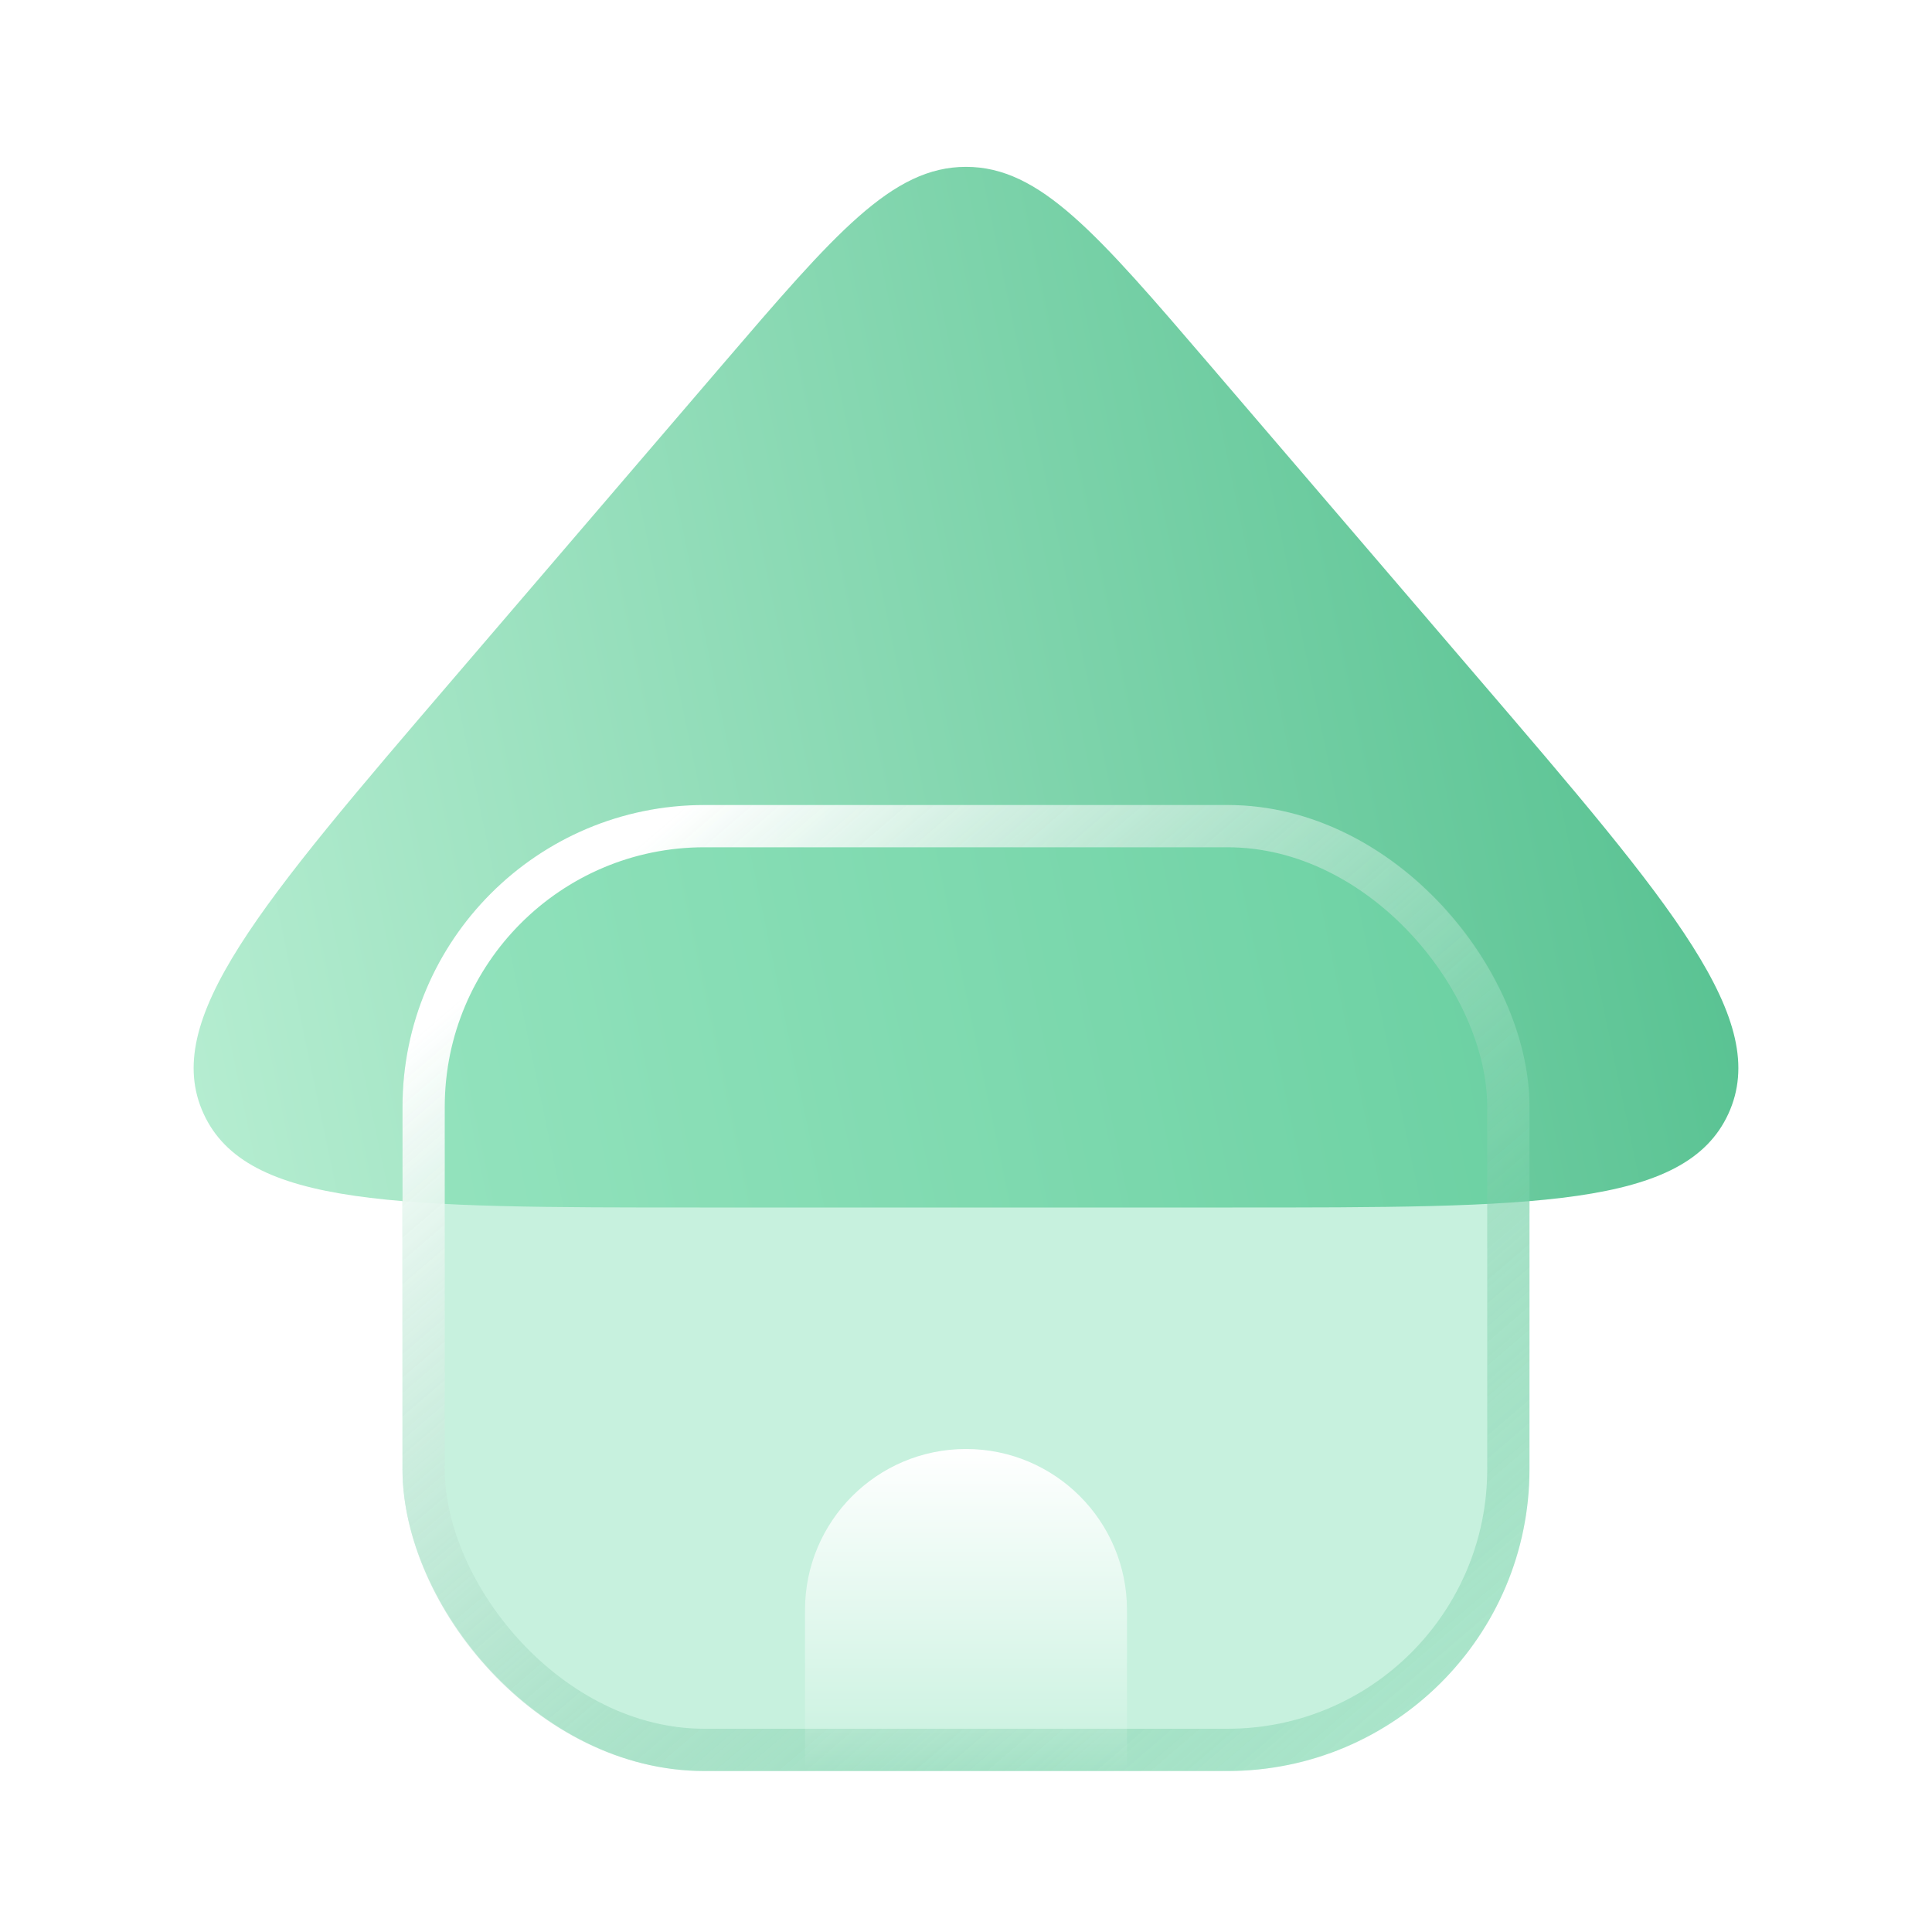
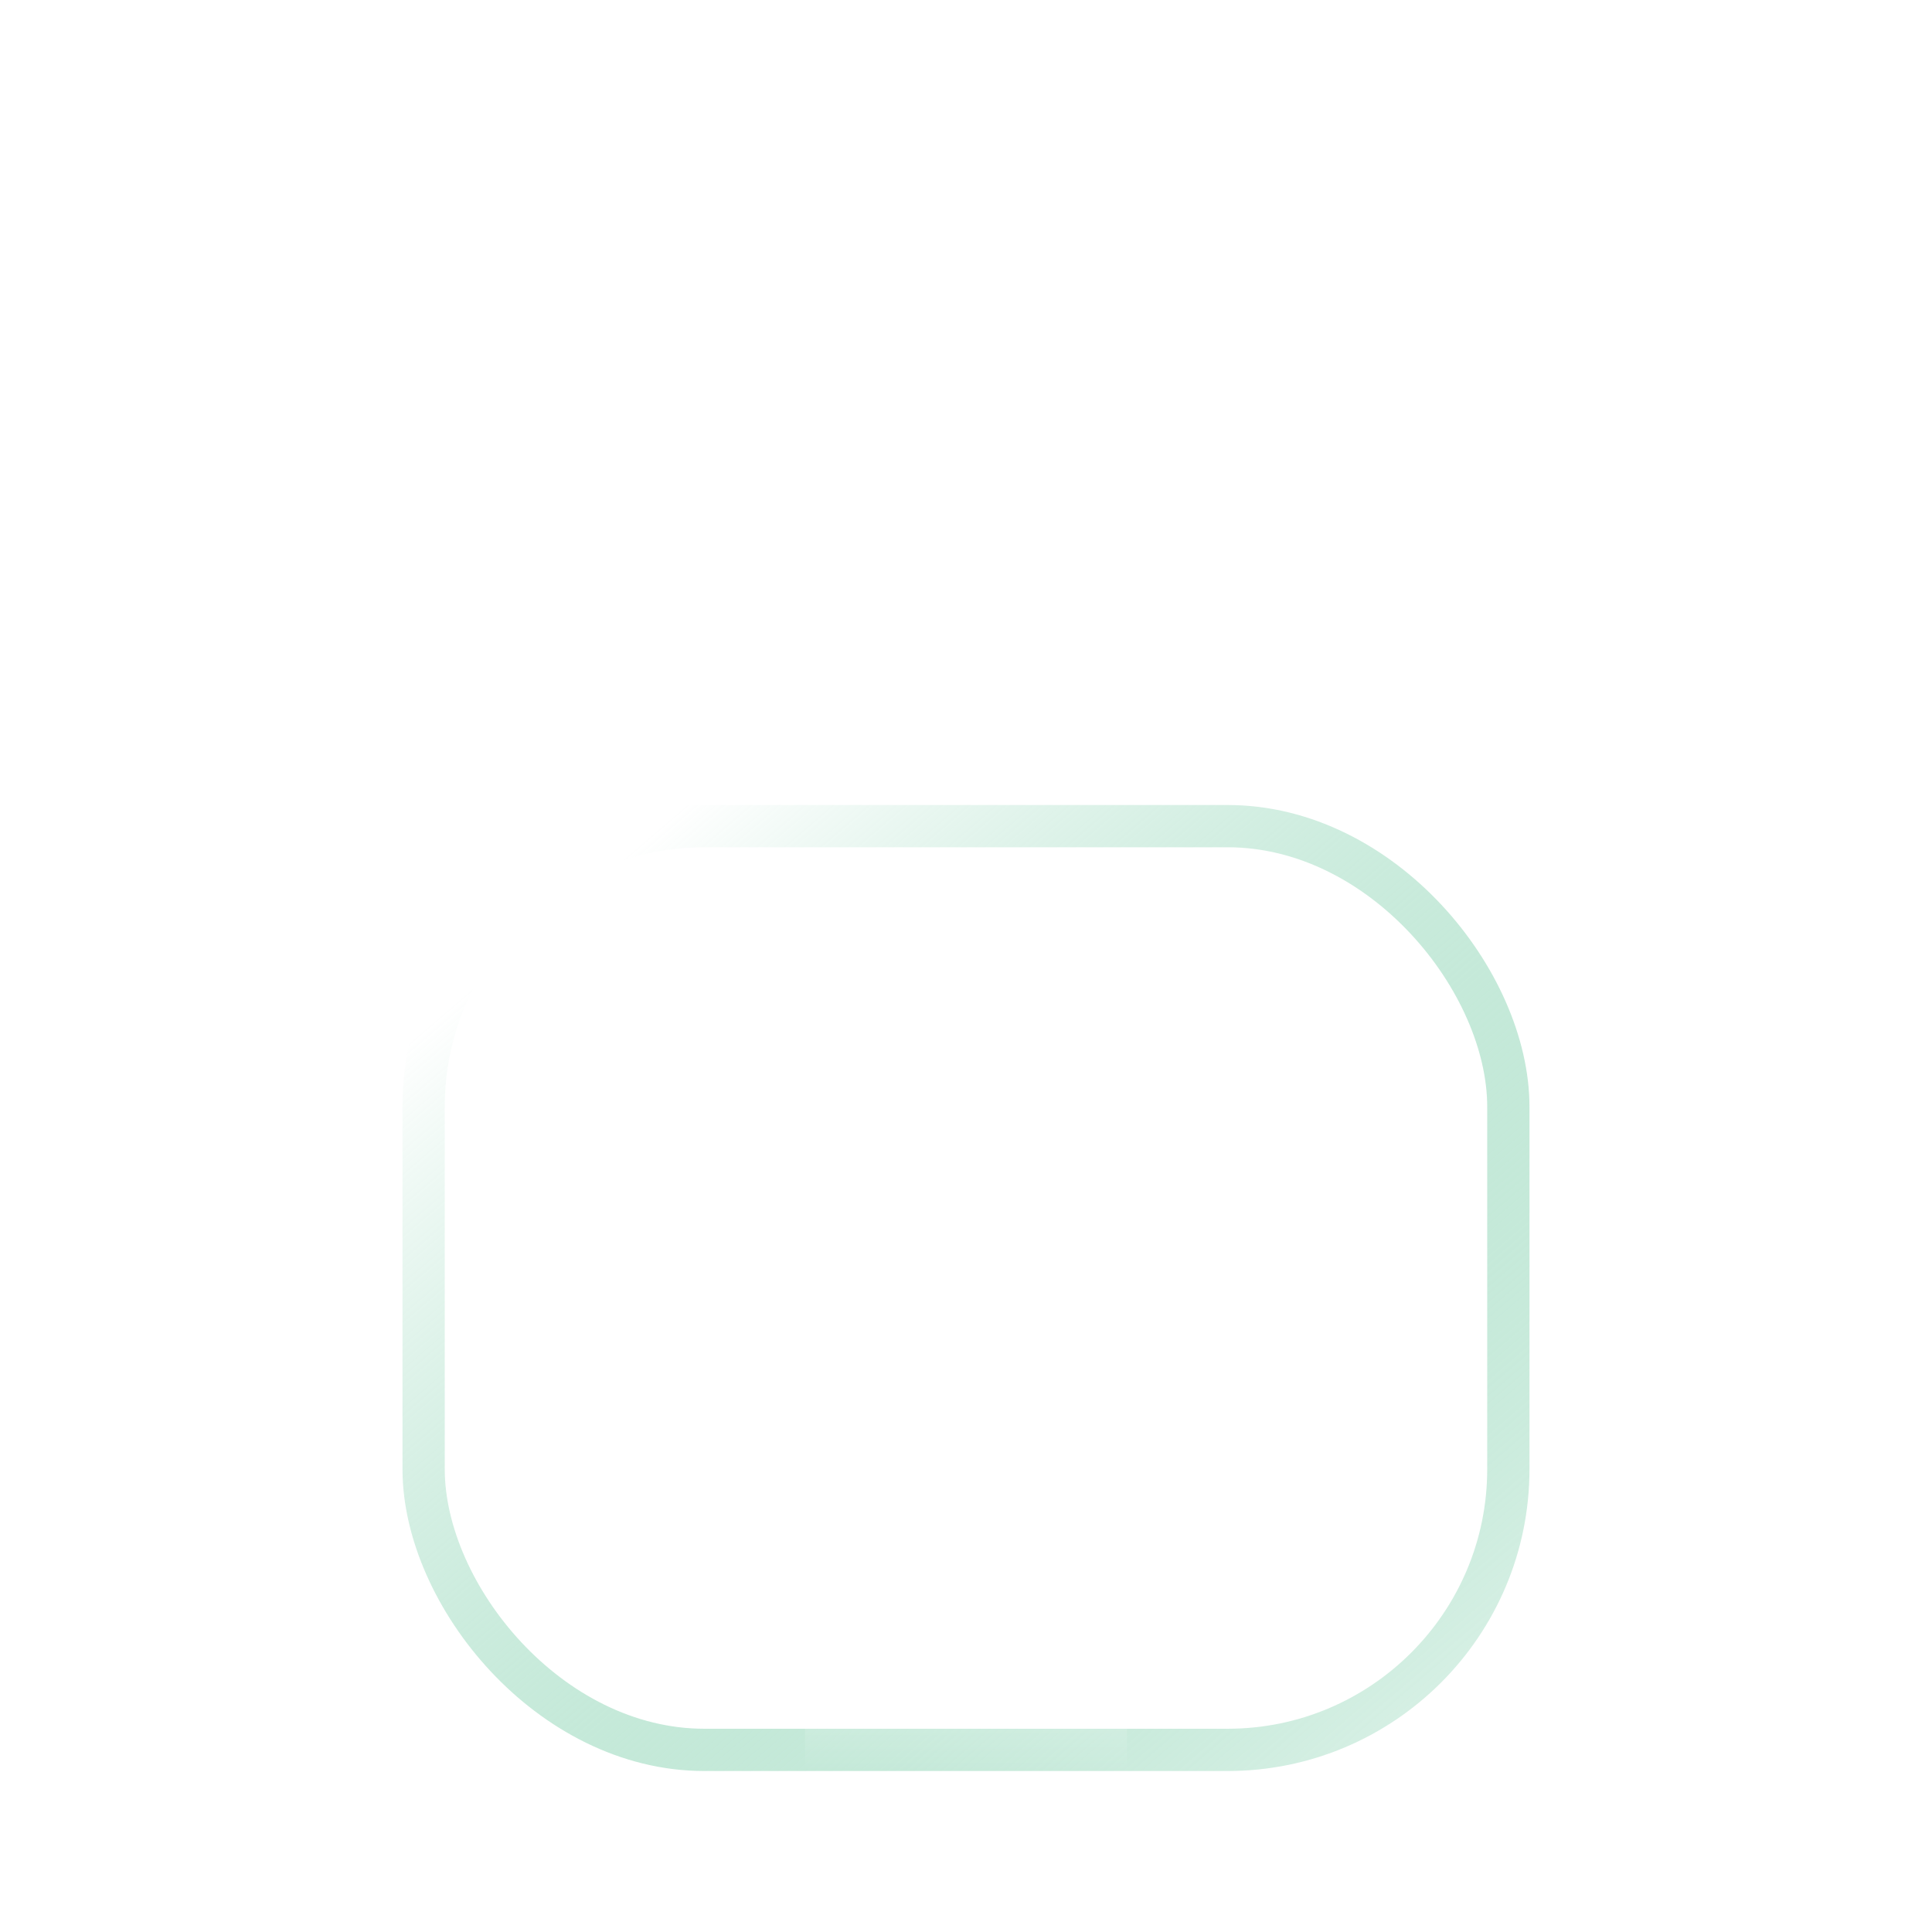
<svg xmlns="http://www.w3.org/2000/svg" width="64" height="64" viewBox="0 0 64 64" fill="none">
  <g id="é¦é¡µ">
-     <path id="Polygon 4" d="M23.906 12.109C27.668 7.721 29.549 5.527 32 5.527C34.452 5.527 36.332 7.721 40.094 12.109L48.916 22.403C55.426 29.997 58.681 33.794 57.254 36.897C55.827 40 50.825 40 40.823 40H23.177C13.175 40 8.173 40 6.746 36.897C5.319 33.794 8.574 29.997 15.084 22.403L23.906 12.109Z" fill="url(#paint0_linear_3302_1454)" />
    <g id="Rectangle 346240709" filter="url(#filter0_b_3302_1454)">
-       <rect x="13.333" y="26.667" width="37.333" height="32" rx="10" fill="#75DCAE" fill-opacity="0.4" />
      <rect x="14.033" y="27.367" width="35.933" height="30.6" rx="9.3" stroke="url(#paint1_linear_3302_1454)" stroke-width="1.4" />
    </g>
    <path id="Rectangle 346240710" d="M26.667 53.333C26.667 50.388 29.055 48 32 48C34.946 48 37.333 50.388 37.333 53.333V58.667H26.667V53.333Z" fill="url(#paint2_linear_3302_1454)" />
  </g>
  <defs>
    <filter id="filter0_b_3302_1454" x="-1.667" y="11.667" width="67.333" height="62" filterUnits="userSpaceOnUse" color-interpolation-filters="sRGB">
      <feFlood flood-opacity="0" result="BackgroundImageFix" />
      <feGaussianBlur in="BackgroundImageFix" stdDeviation="7.5" />
      <feComposite in2="SourceAlpha" operator="in" result="effect1_backgroundBlur_3302_1454" />
      <feBlend mode="normal" in="SourceGraphic" in2="effect1_backgroundBlur_3302_1454" result="shape" />
    </filter>
    <linearGradient id="paint0_linear_3302_1454" x1="0.746" y1="40" x2="69.414" y2="25.643" gradientUnits="userSpaceOnUse">
      <stop stop-color="#C0F2D8" />
      <stop offset="1" stop-color="#42B883" />
    </linearGradient>
    <linearGradient id="paint1_linear_3302_1454" x1="17.498" y1="31.112" x2="43.475" y2="61.418" gradientUnits="userSpaceOnUse">
      <stop stop-color="white" />
      <stop offset="1" stop-color="#42B883" stop-opacity="0.2" />
    </linearGradient>
    <linearGradient id="paint2_linear_3302_1454" x1="32" y1="48" x2="32" y2="58.667" gradientUnits="userSpaceOnUse">
      <stop stop-color="white" />
      <stop offset="1" stop-color="white" stop-opacity="0" />
    </linearGradient>
  </defs>
</svg>